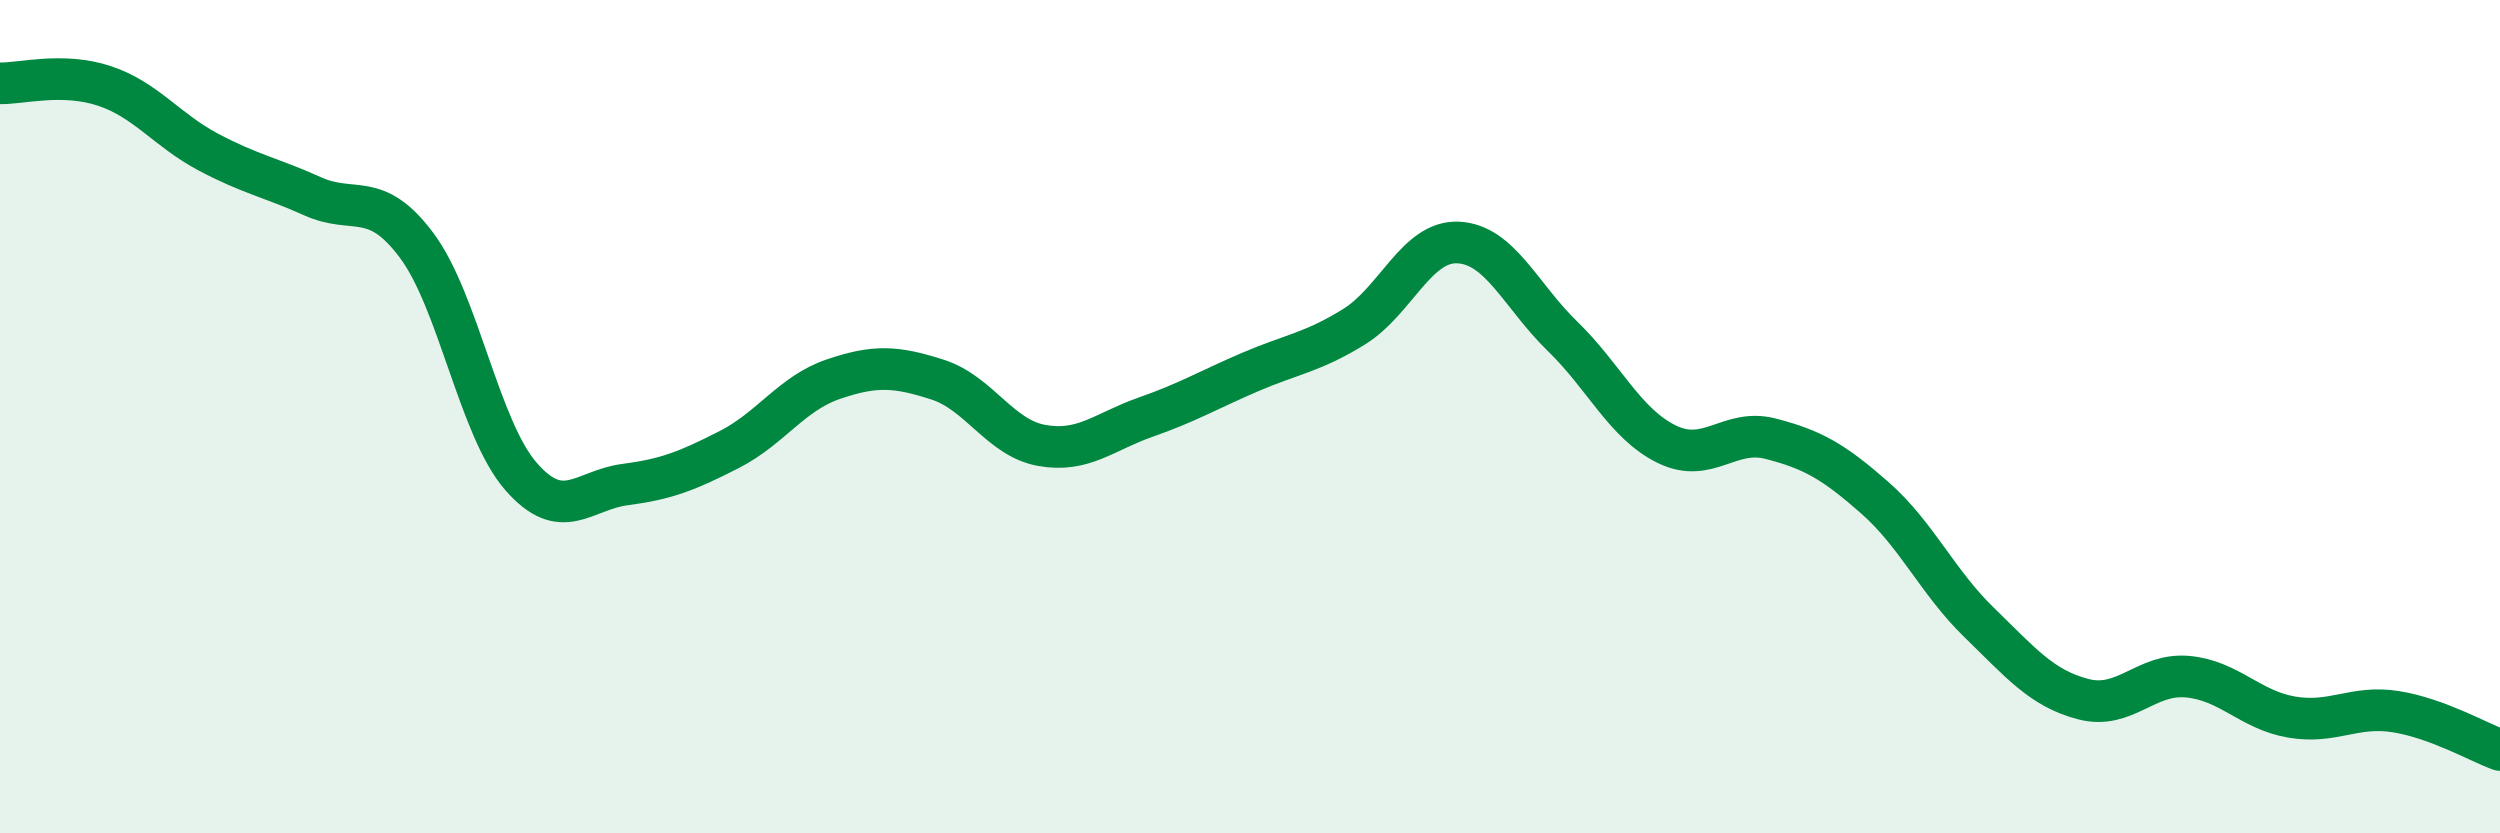
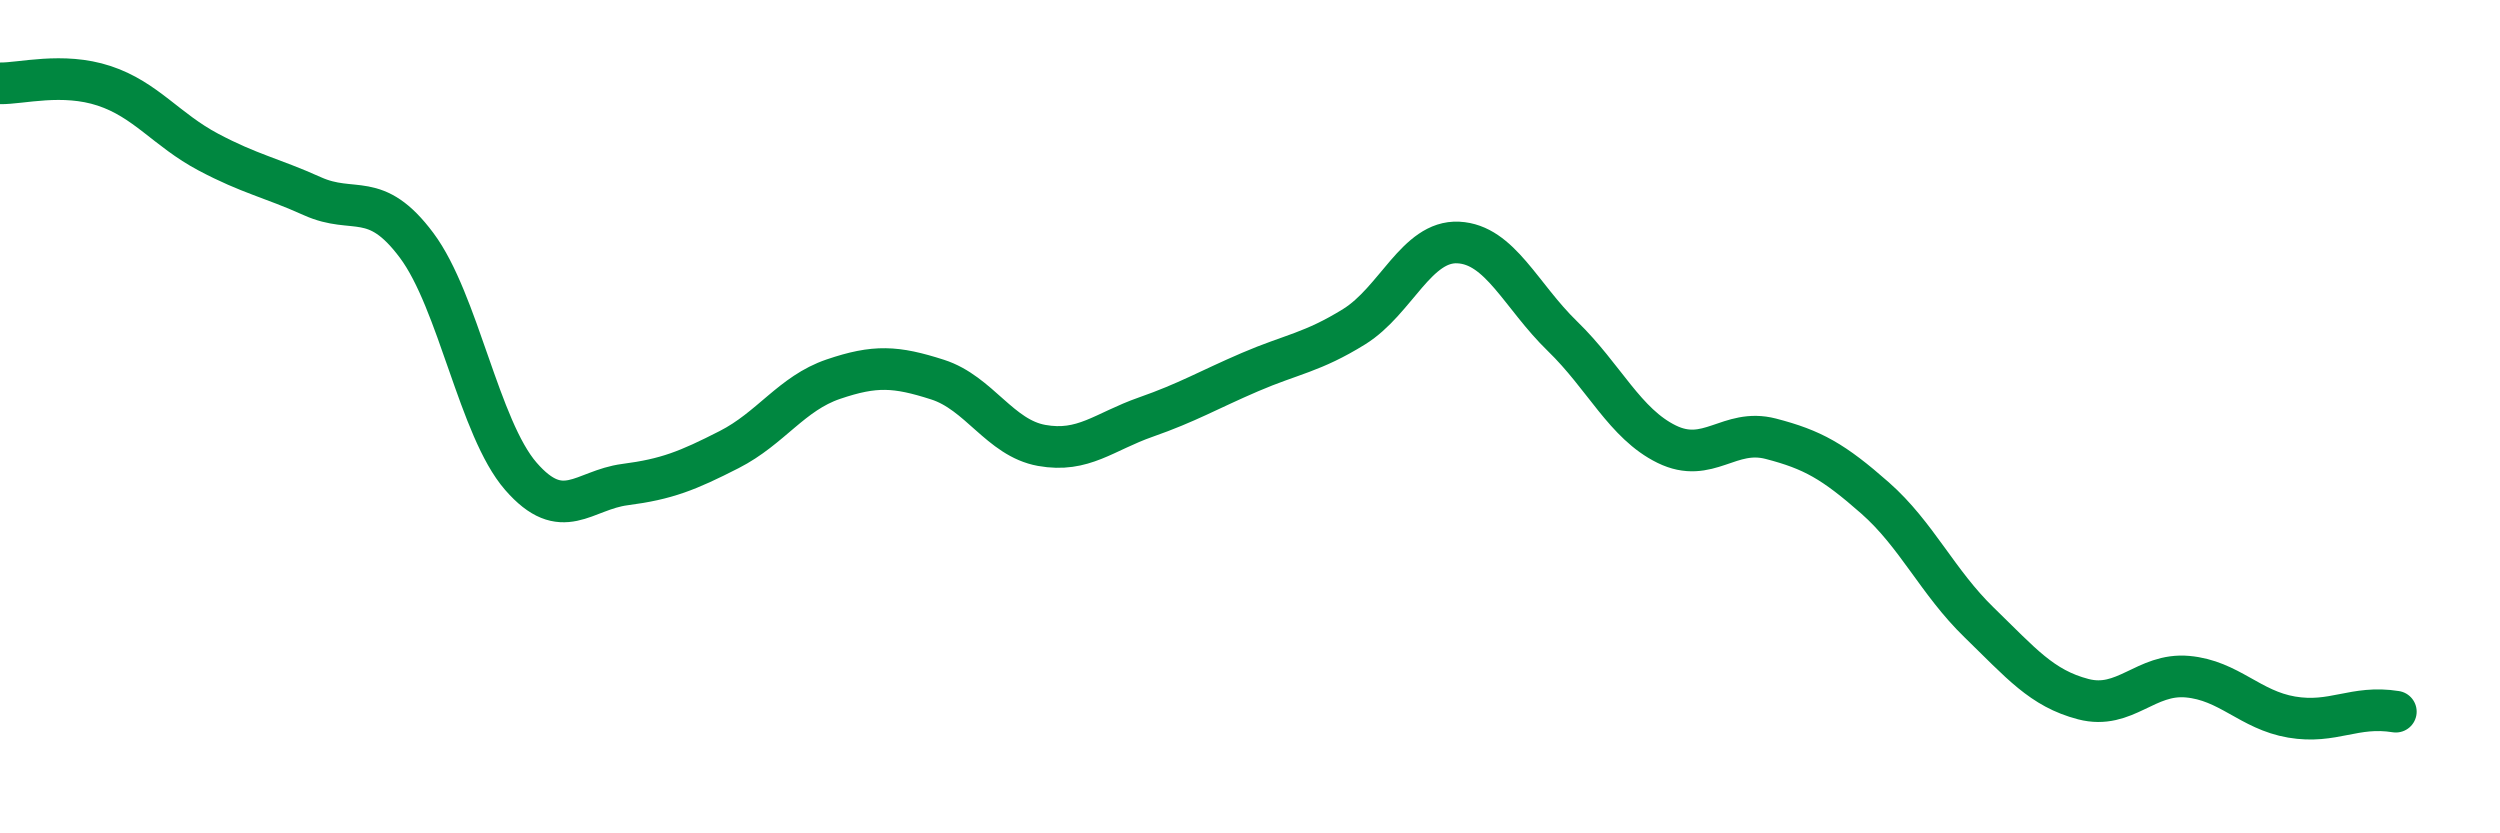
<svg xmlns="http://www.w3.org/2000/svg" width="60" height="20" viewBox="0 0 60 20">
-   <path d="M 0,2 C 0.5,2.01 1.5,1.73 2.5,2.06 C 3.5,2.39 4,3.12 5,3.65 C 6,4.18 6.5,4.26 7.5,4.71 C 8.5,5.16 9,4.55 10,5.89 C 11,7.23 11.5,10.28 12.5,11.43 C 13.5,12.58 14,11.76 15,11.63 C 16,11.5 16.5,11.3 17.5,10.79 C 18.5,10.28 19,9.44 20,9.1 C 21,8.76 21.5,8.79 22.5,9.11 C 23.5,9.43 24,10.51 25,10.69 C 26,10.87 26.5,10.36 27.5,10.01 C 28.5,9.66 29,9.36 30,8.93 C 31,8.5 31.5,8.46 32.5,7.84 C 33.5,7.22 34,5.77 35,5.82 C 36,5.87 36.5,7.1 37.5,8.07 C 38.5,9.04 39,10.17 40,10.66 C 41,11.15 41.5,10.27 42.5,10.53 C 43.5,10.79 44,11.07 45,11.95 C 46,12.83 46.5,13.97 47.5,14.94 C 48.5,15.91 49,16.52 50,16.78 C 51,17.04 51.5,16.15 52.5,16.24 C 53.5,16.33 54,17.04 55,17.21 C 56,17.38 56.5,16.92 57.5,17.08 C 58.5,17.24 59.5,17.82 60,18L60 20L0 20Z" fill="#008740" opacity="0.1" stroke-linecap="round" stroke-linejoin="round" />
-   <path d="M 0,2 C 0.5,2.01 1.5,1.73 2.5,2.06 C 3.5,2.39 4,3.12 5,3.65 C 6,4.18 6.5,4.26 7.5,4.71 C 8.5,5.16 9,4.55 10,5.89 C 11,7.23 11.5,10.28 12.5,11.43 C 13.5,12.58 14,11.76 15,11.63 C 16,11.5 16.5,11.3 17.5,10.79 C 18.5,10.28 19,9.44 20,9.1 C 21,8.76 21.5,8.79 22.5,9.11 C 23.5,9.43 24,10.51 25,10.69 C 26,10.87 26.5,10.36 27.5,10.01 C 28.5,9.66 29,9.36 30,8.93 C 31,8.5 31.5,8.46 32.5,7.84 C 33.5,7.22 34,5.77 35,5.82 C 36,5.87 36.5,7.1 37.5,8.07 C 38.5,9.04 39,10.17 40,10.66 C 41,11.15 41.5,10.27 42.5,10.53 C 43.5,10.79 44,11.07 45,11.95 C 46,12.83 46.5,13.97 47.5,14.94 C 48.5,15.91 49,16.52 50,16.78 C 51,17.04 51.5,16.15 52.5,16.24 C 53.5,16.33 54,17.04 55,17.21 C 56,17.38 56.5,16.92 57.5,17.08 C 58.5,17.24 59.5,17.82 60,18" stroke="#008740" stroke-width="1" fill="none" stroke-linecap="round" stroke-linejoin="round" />
+   <path d="M 0,2 C 0.5,2.01 1.5,1.73 2.5,2.06 C 3.5,2.39 4,3.12 5,3.65 C 6,4.18 6.5,4.26 7.5,4.71 C 8.5,5.16 9,4.55 10,5.89 C 11,7.23 11.5,10.28 12.5,11.43 C 13.5,12.58 14,11.76 15,11.63 C 16,11.5 16.5,11.3 17.5,10.79 C 18.5,10.28 19,9.44 20,9.1 C 21,8.76 21.5,8.79 22.5,9.11 C 23.5,9.43 24,10.51 25,10.69 C 26,10.87 26.5,10.36 27.5,10.01 C 28.5,9.66 29,9.36 30,8.93 C 31,8.5 31.5,8.46 32.5,7.84 C 33.5,7.22 34,5.77 35,5.82 C 36,5.87 36.5,7.1 37.5,8.07 C 38.5,9.04 39,10.17 40,10.66 C 41,11.15 41.5,10.27 42.5,10.53 C 43.5,10.79 44,11.07 45,11.95 C 46,12.83 46.5,13.97 47.5,14.94 C 48.5,15.91 49,16.52 50,16.78 C 51,17.04 51.5,16.15 52.5,16.24 C 53.5,16.33 54,17.04 55,17.21 C 56,17.38 56.5,16.92 57.5,17.08 " stroke="#008740" stroke-width="1" fill="none" stroke-linecap="round" stroke-linejoin="round" />
</svg>